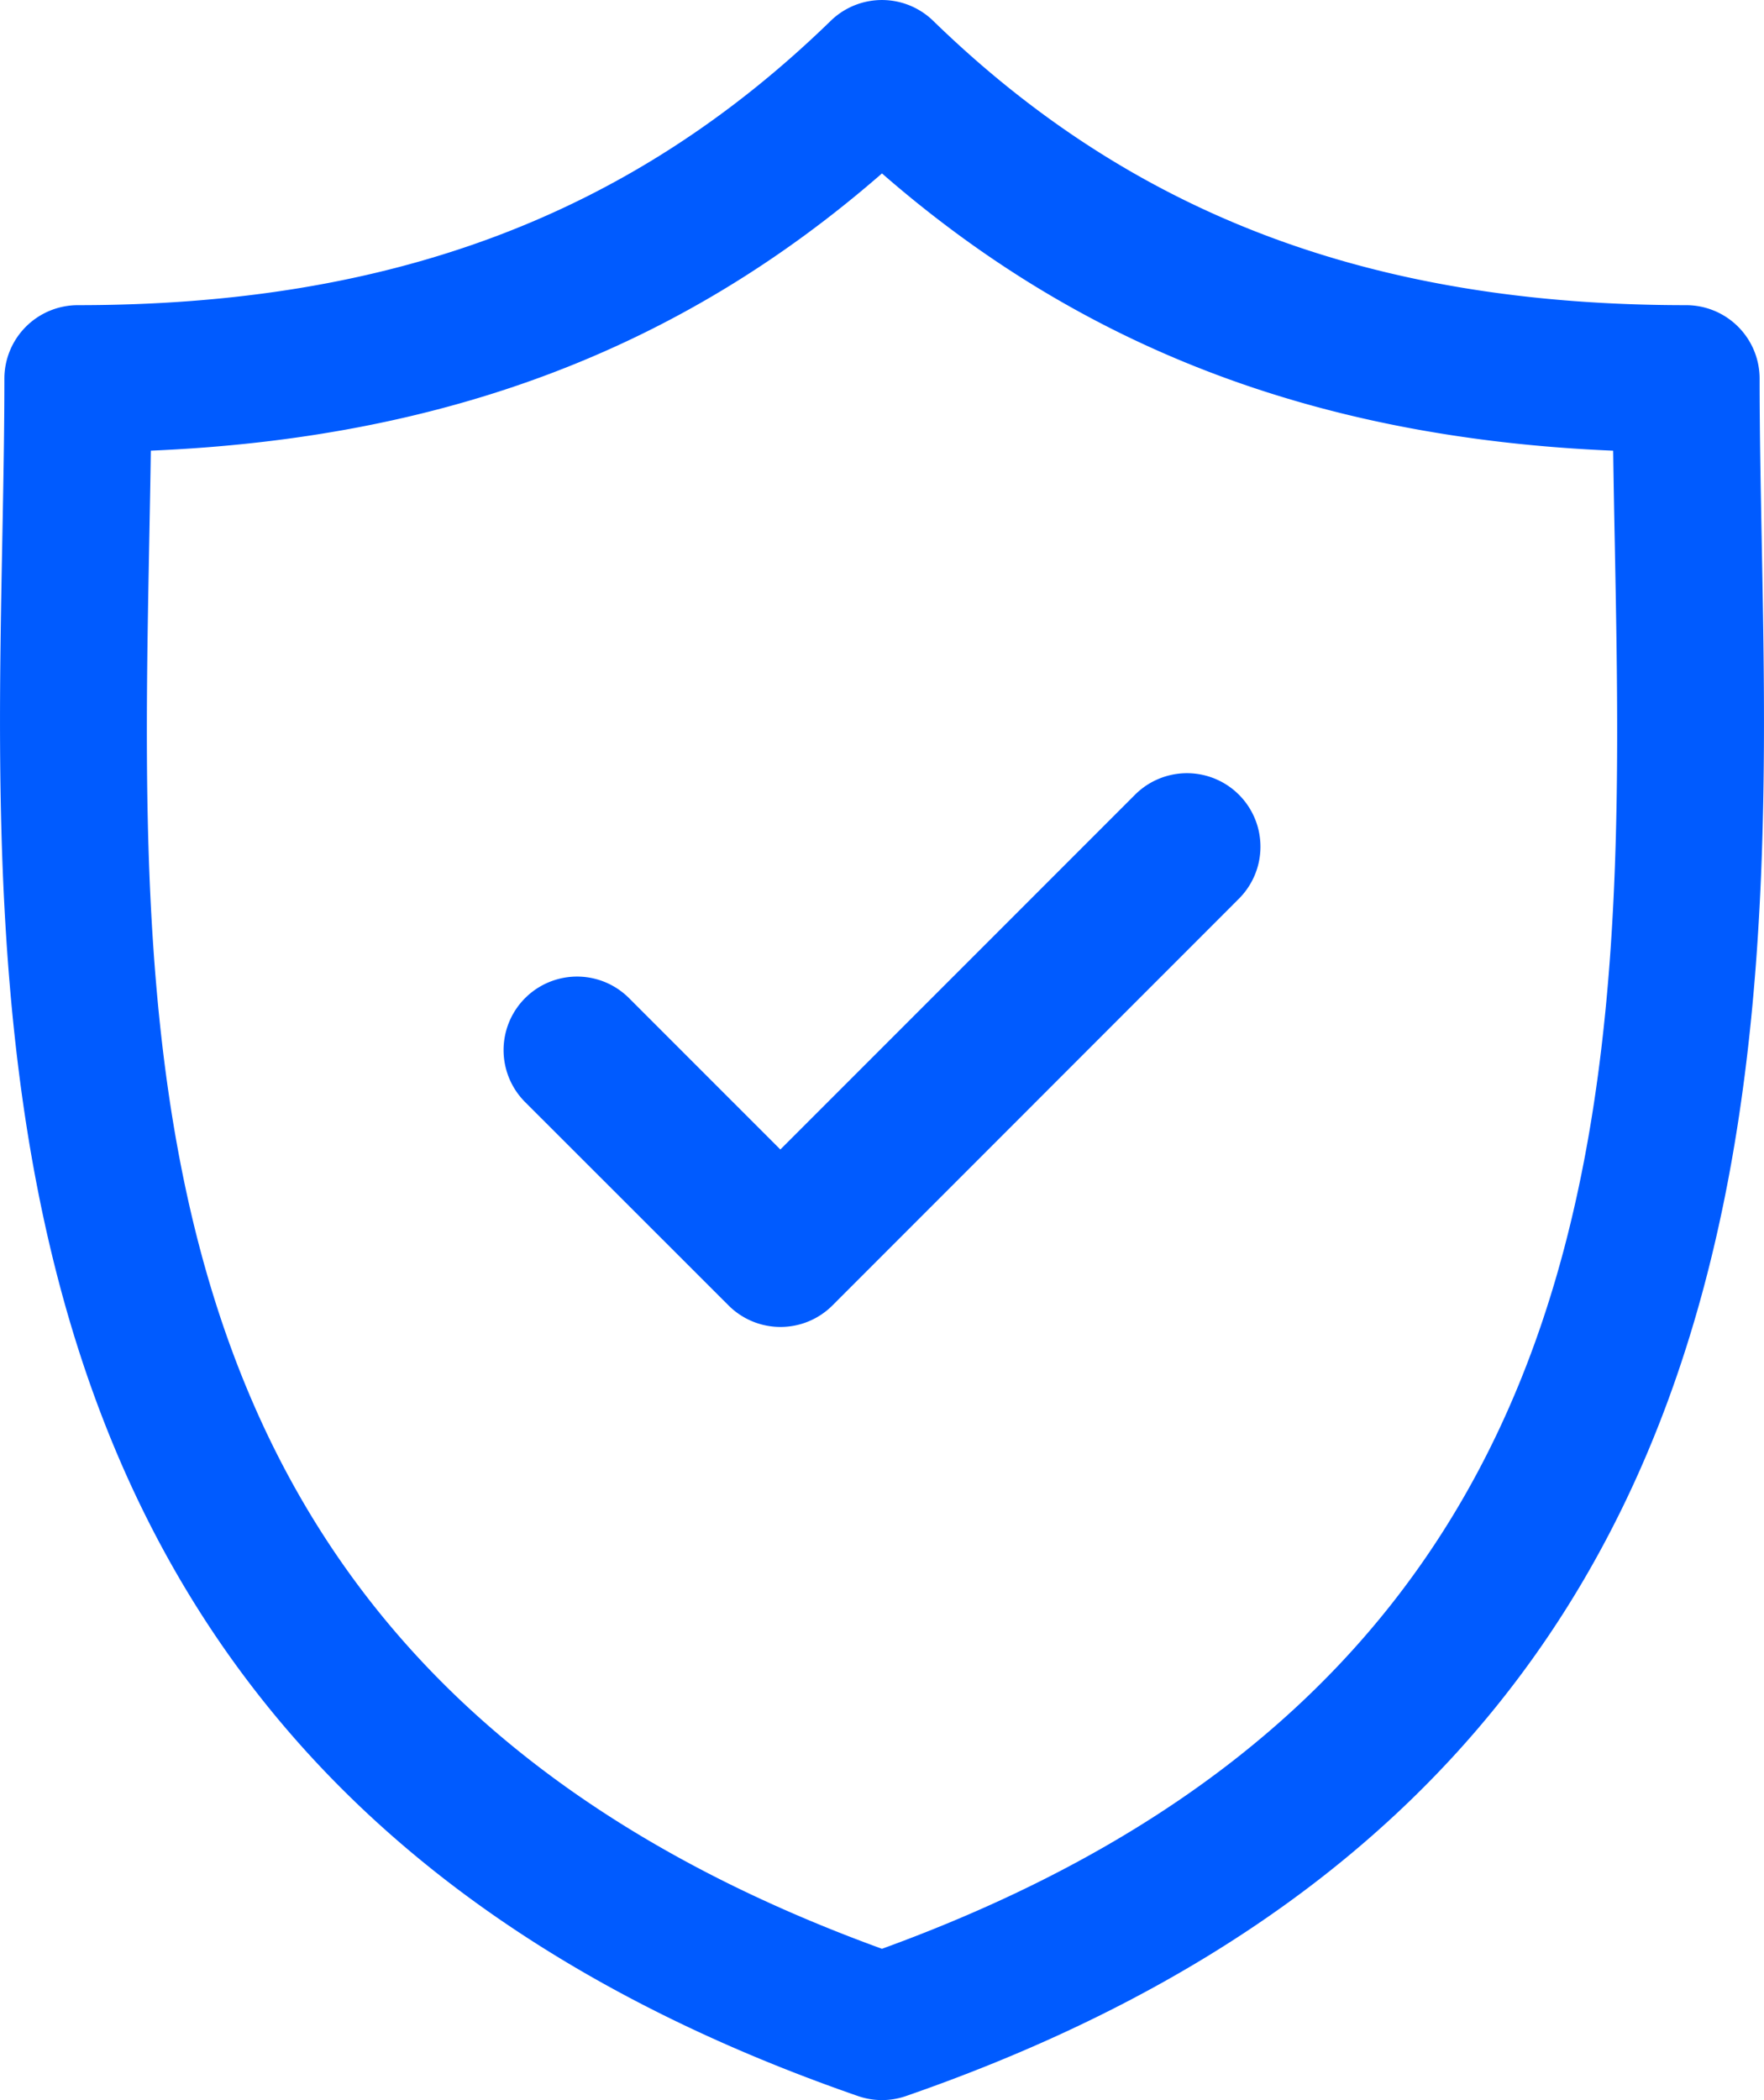
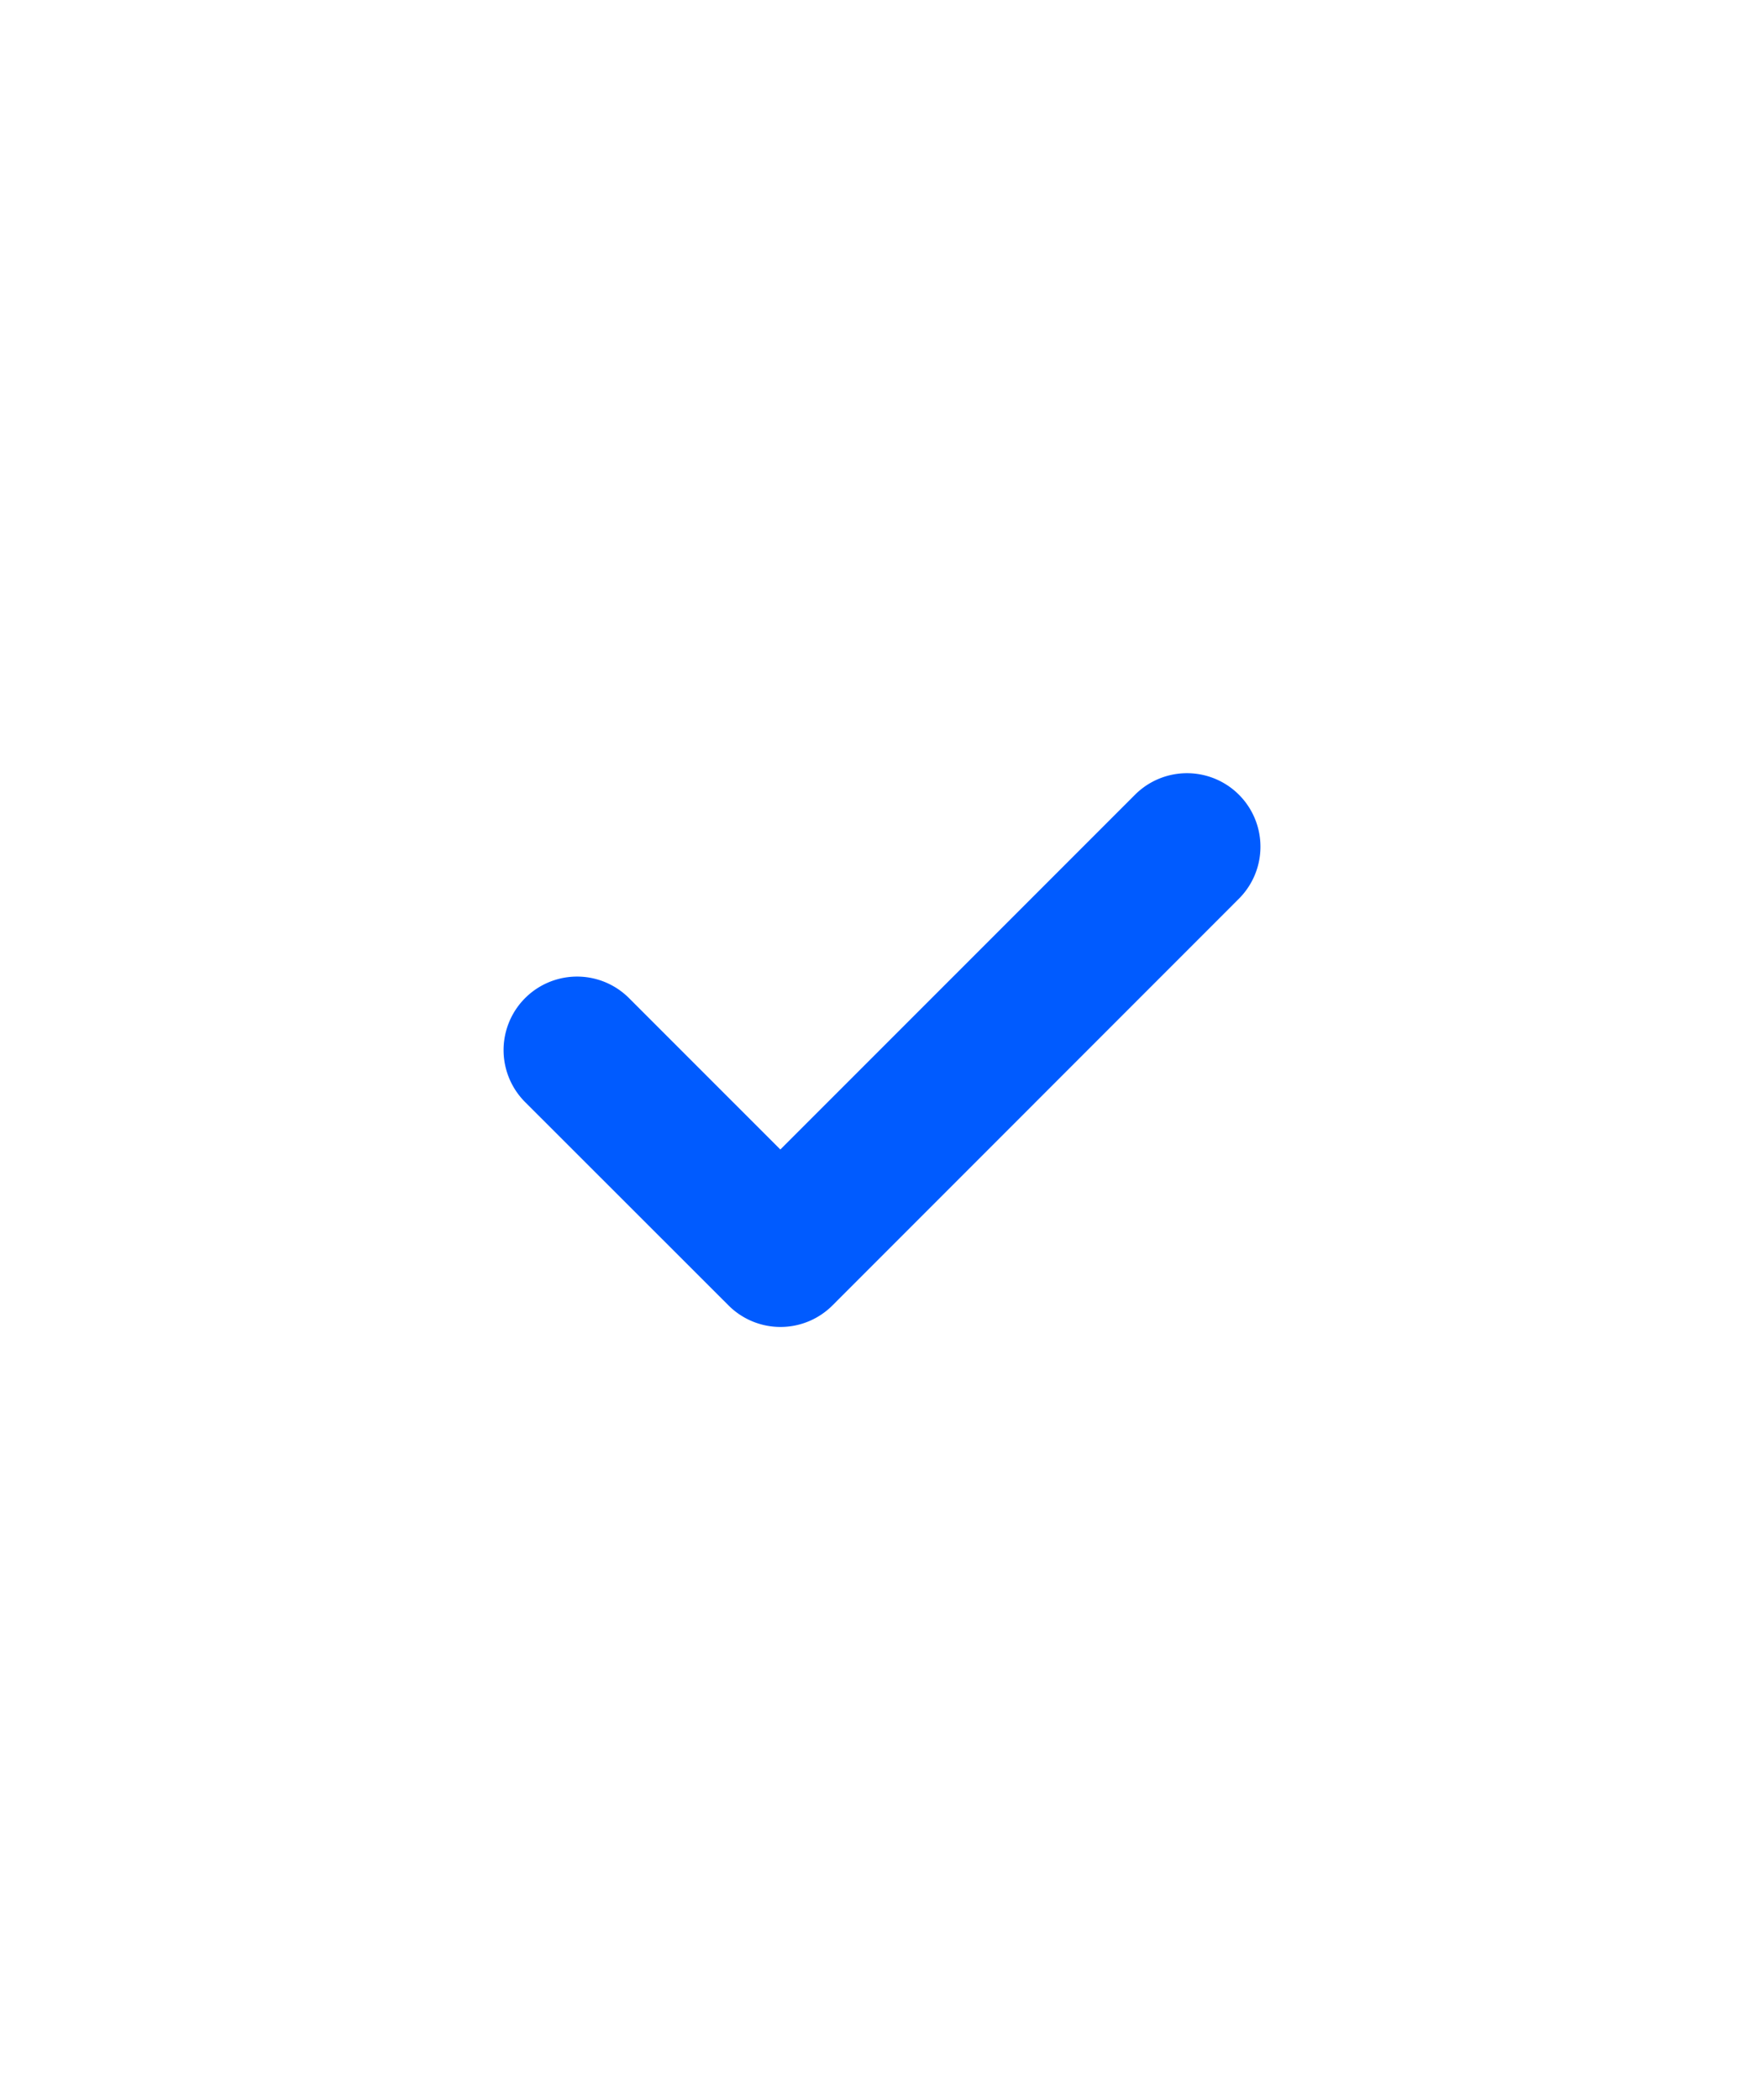
<svg xmlns="http://www.w3.org/2000/svg" id="Scale_Security" data-name="Scale &amp; Security" width="55.6" height="66.169" viewBox="0 0 55.6 66.169">
-   <path id="Path_16862" data-name="Path 16862" d="M72.64,17.038c-.034-1.786-.066-3.474-.066-5.107a2.316,2.316,0,0,0-2.316-2.316c-9.905,0-17.446-2.847-23.733-8.959a2.316,2.316,0,0,0-3.229,0C37.01,6.768,29.47,9.615,19.566,9.615a2.316,2.316,0,0,0-2.316,2.316c0,1.633-.032,3.321-.066,5.108-.317,16.625-.752,39.394,26.969,49a2.313,2.313,0,0,0,1.517,0C73.392,56.432,72.958,33.663,72.64,17.038ZM44.911,61.4C21.136,52.759,21.5,33.84,21.815,17.127c.019-1,.038-1.975.051-2.928,9.277-.392,16.695-3.2,23.045-8.735C51.262,11,58.681,13.808,67.958,14.2c.013.953.031,1.924.051,2.927C68.328,33.839,68.687,52.759,44.911,61.4Z" transform="translate(-17.112 0)" fill="#005bff" />
  <path id="Path_16863" data-name="Path 16863" d="M88.412,79.564,77.233,90.742l-4.77-4.77a2.316,2.316,0,0,0-3.275,3.276L75.6,95.655a2.316,2.316,0,0,0,3.275,0L91.687,82.84a2.316,2.316,0,1,0-3.275-3.276Z" transform="translate(-52.637 -54.525)" fill="#005bff" />
</svg>